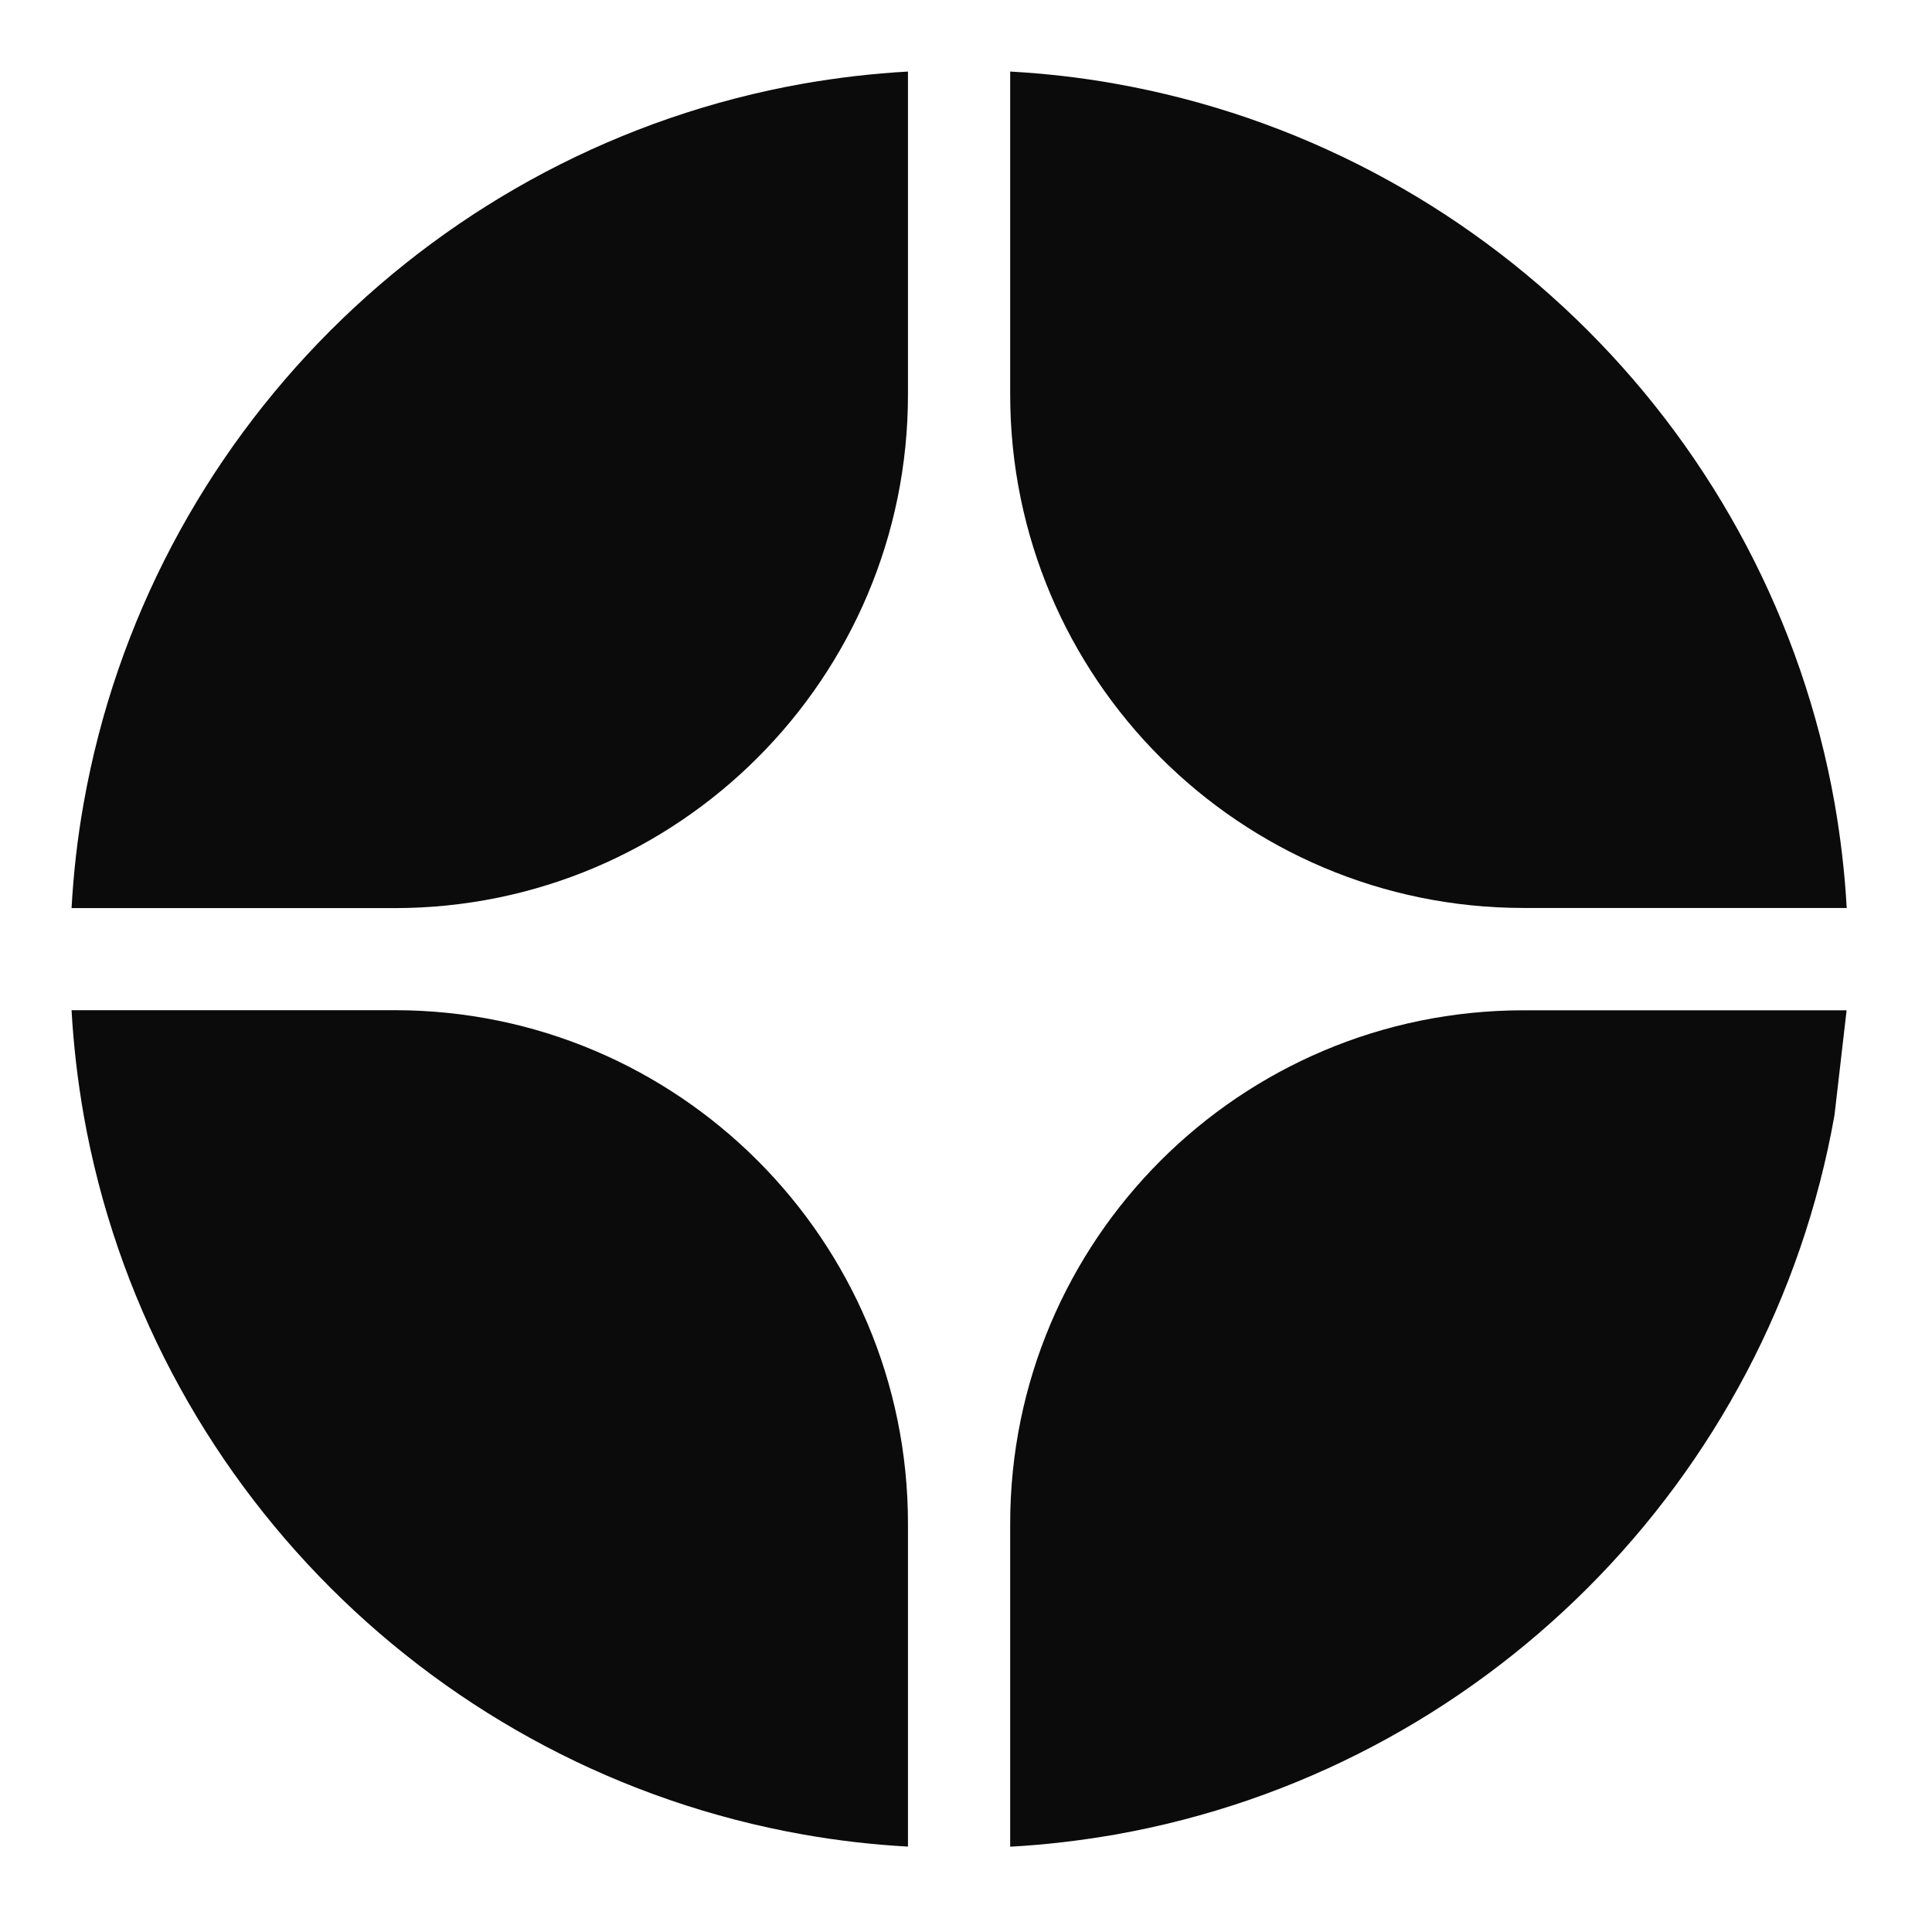
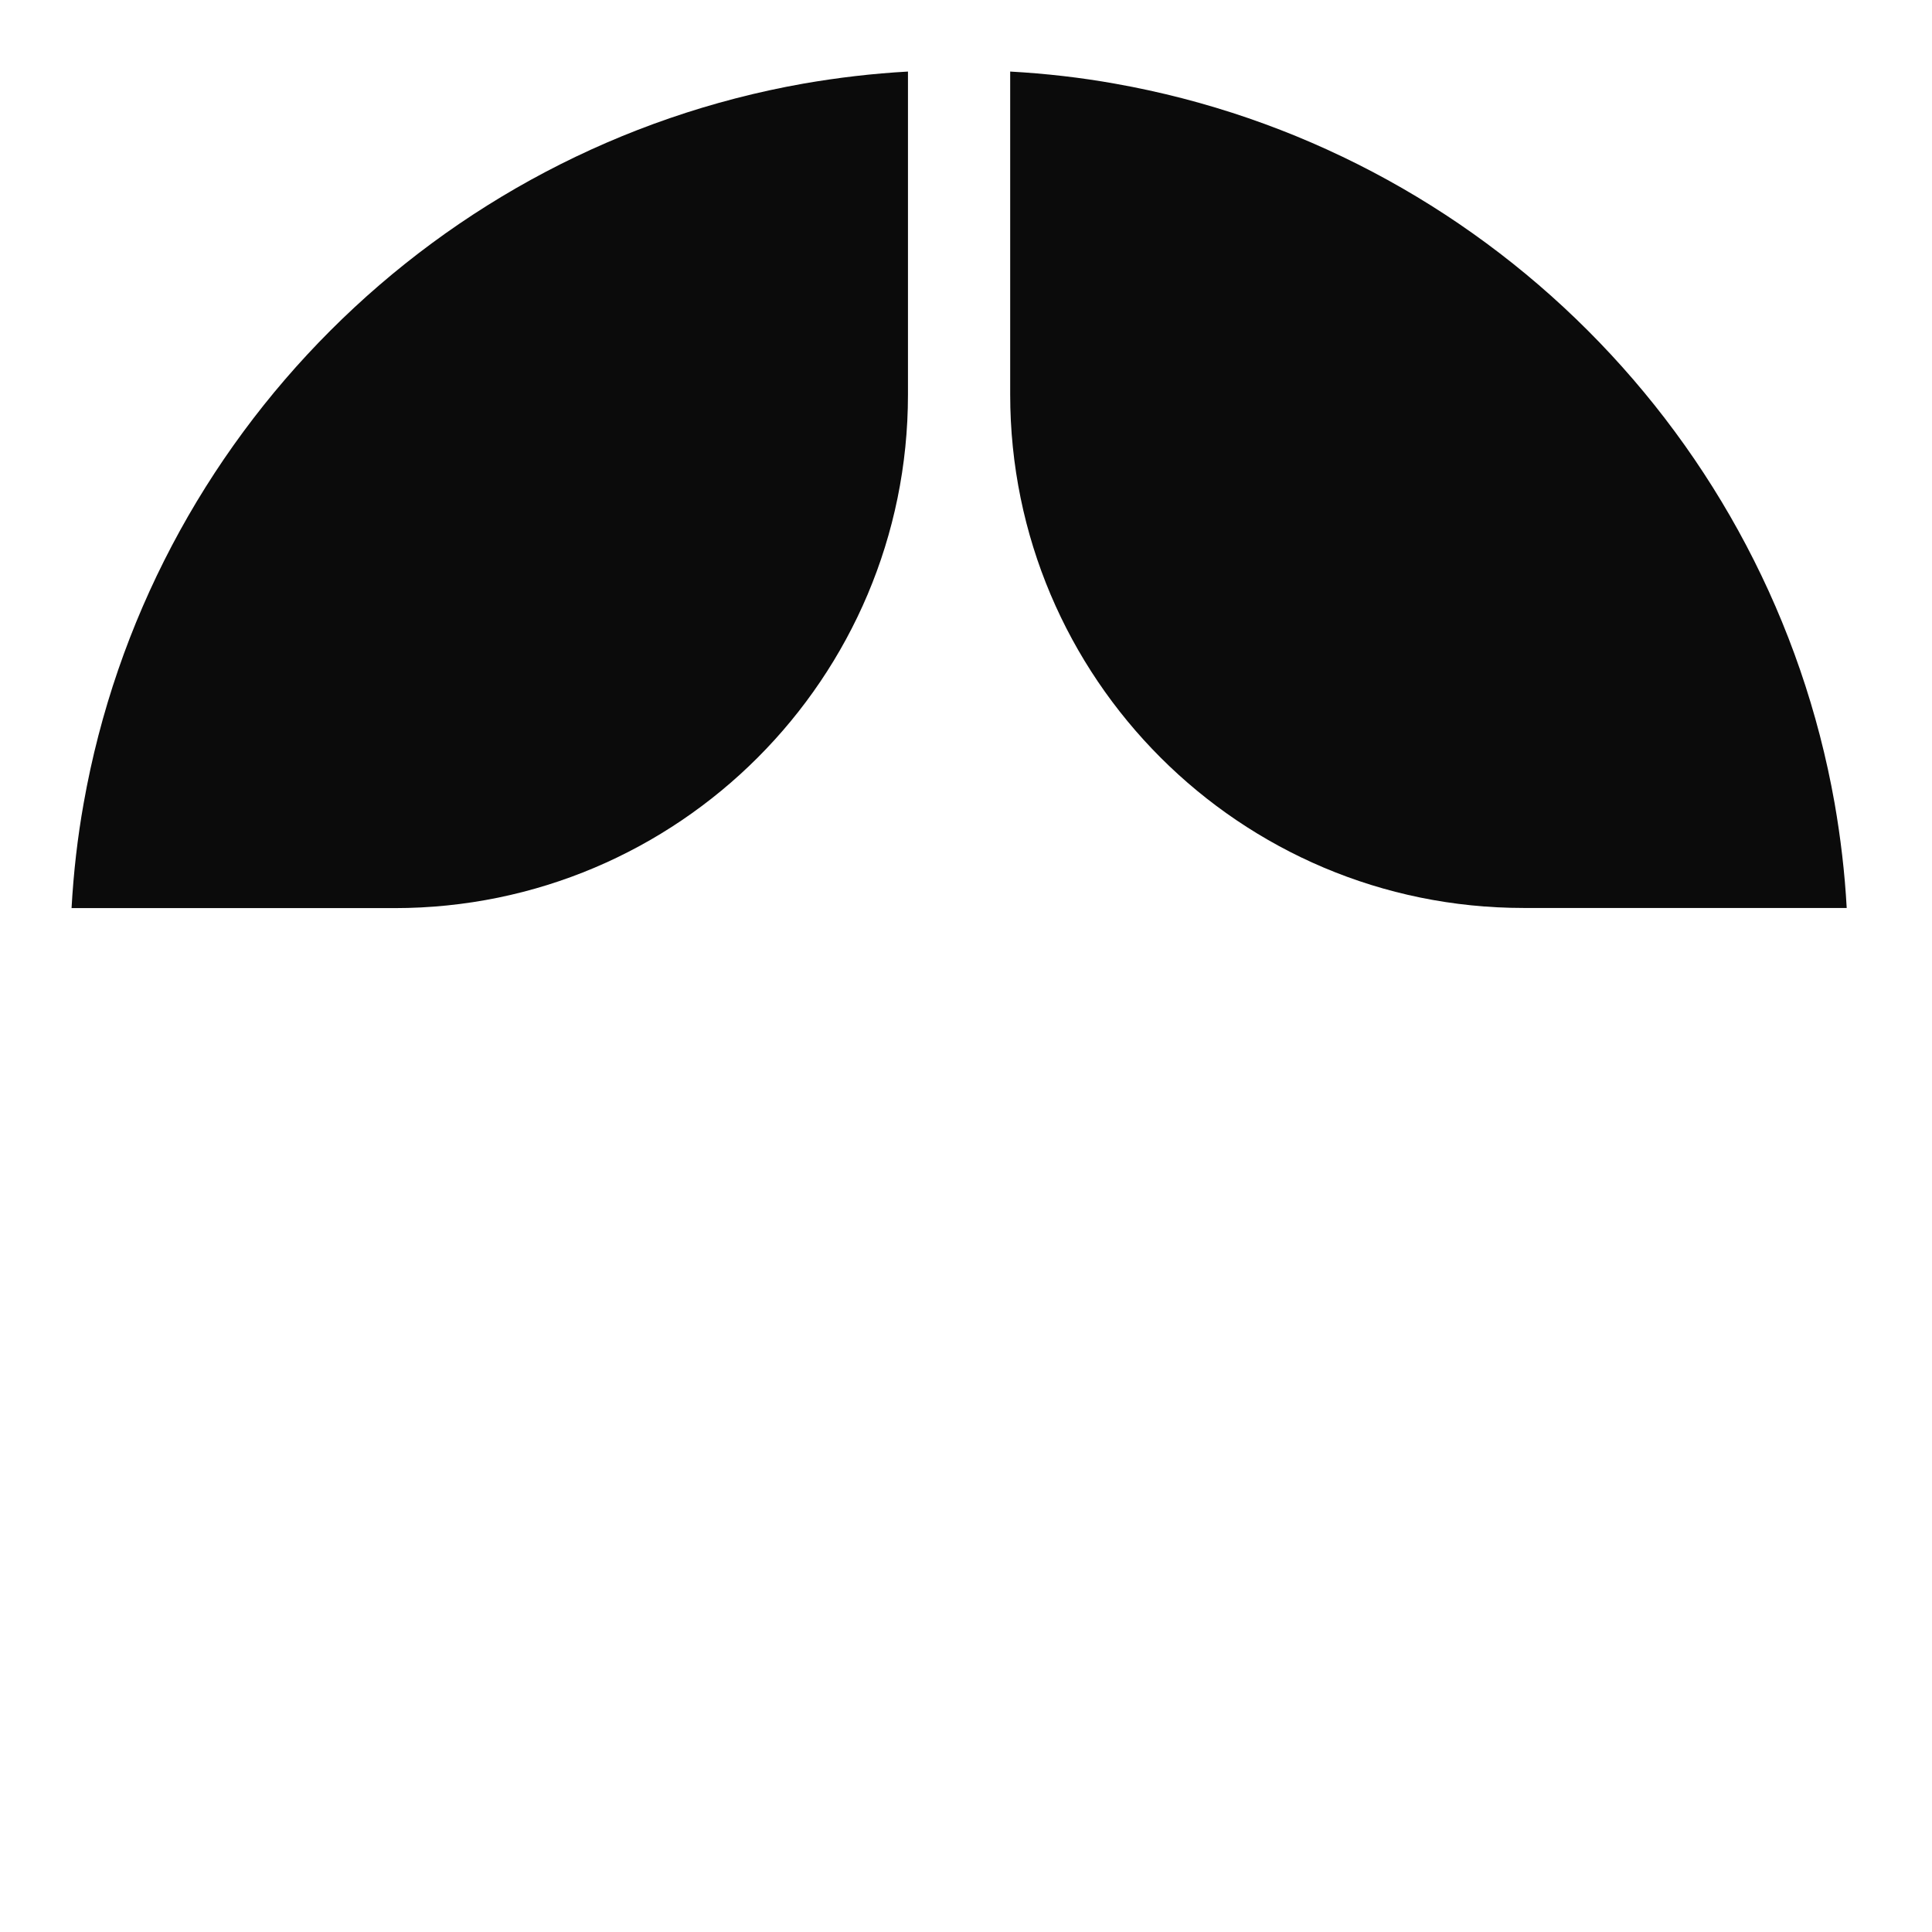
<svg xmlns="http://www.w3.org/2000/svg" viewBox="0 0 54 54">
-   <path d="M11.027 28.235H2C2.055 29.226 2.171 30.203 2.338 31.163C4.146 41.396 12.22 49.467 22.45 51.275C23.407 51.445 24.384 51.558 25.378 51.613V42.586C25.378 34.658 18.951 28.235 11.027 28.235Z" fill="currentColor" />
  <path d="M2.338 22.453C2.167 23.41 2.055 24.387 2 25.382H11.027C18.954 25.382 25.378 18.954 25.378 11.031V2C24.387 2.055 23.41 2.171 22.45 2.338C12.22 4.149 4.149 12.22 2.338 22.453Z" fill="currentColor" />
-   <path d="M28.235 42.589V51.616C29.226 51.562 30.203 51.445 31.163 51.278C41.396 49.471 49.467 41.396 51.275 31.166L51.613 28.238H42.586C34.658 28.238 28.235 34.665 28.235 42.589Z" fill="currentColor" />
  <path d="M51.616 25.378C51.562 24.387 51.445 23.41 51.278 22.45C49.467 12.22 41.396 4.149 31.163 2.338C30.206 2.167 29.229 2.055 28.235 2V11.027C28.235 18.954 34.662 25.378 42.586 25.378H51.616Z" fill="currentColor" />
  <style>
  path { 
    fill: #0b0b0b; 
  }
  @media (prefers-color-scheme: dark) {
    path { 
      fill: #ffffff; 
    }
  }
</style>
</svg>